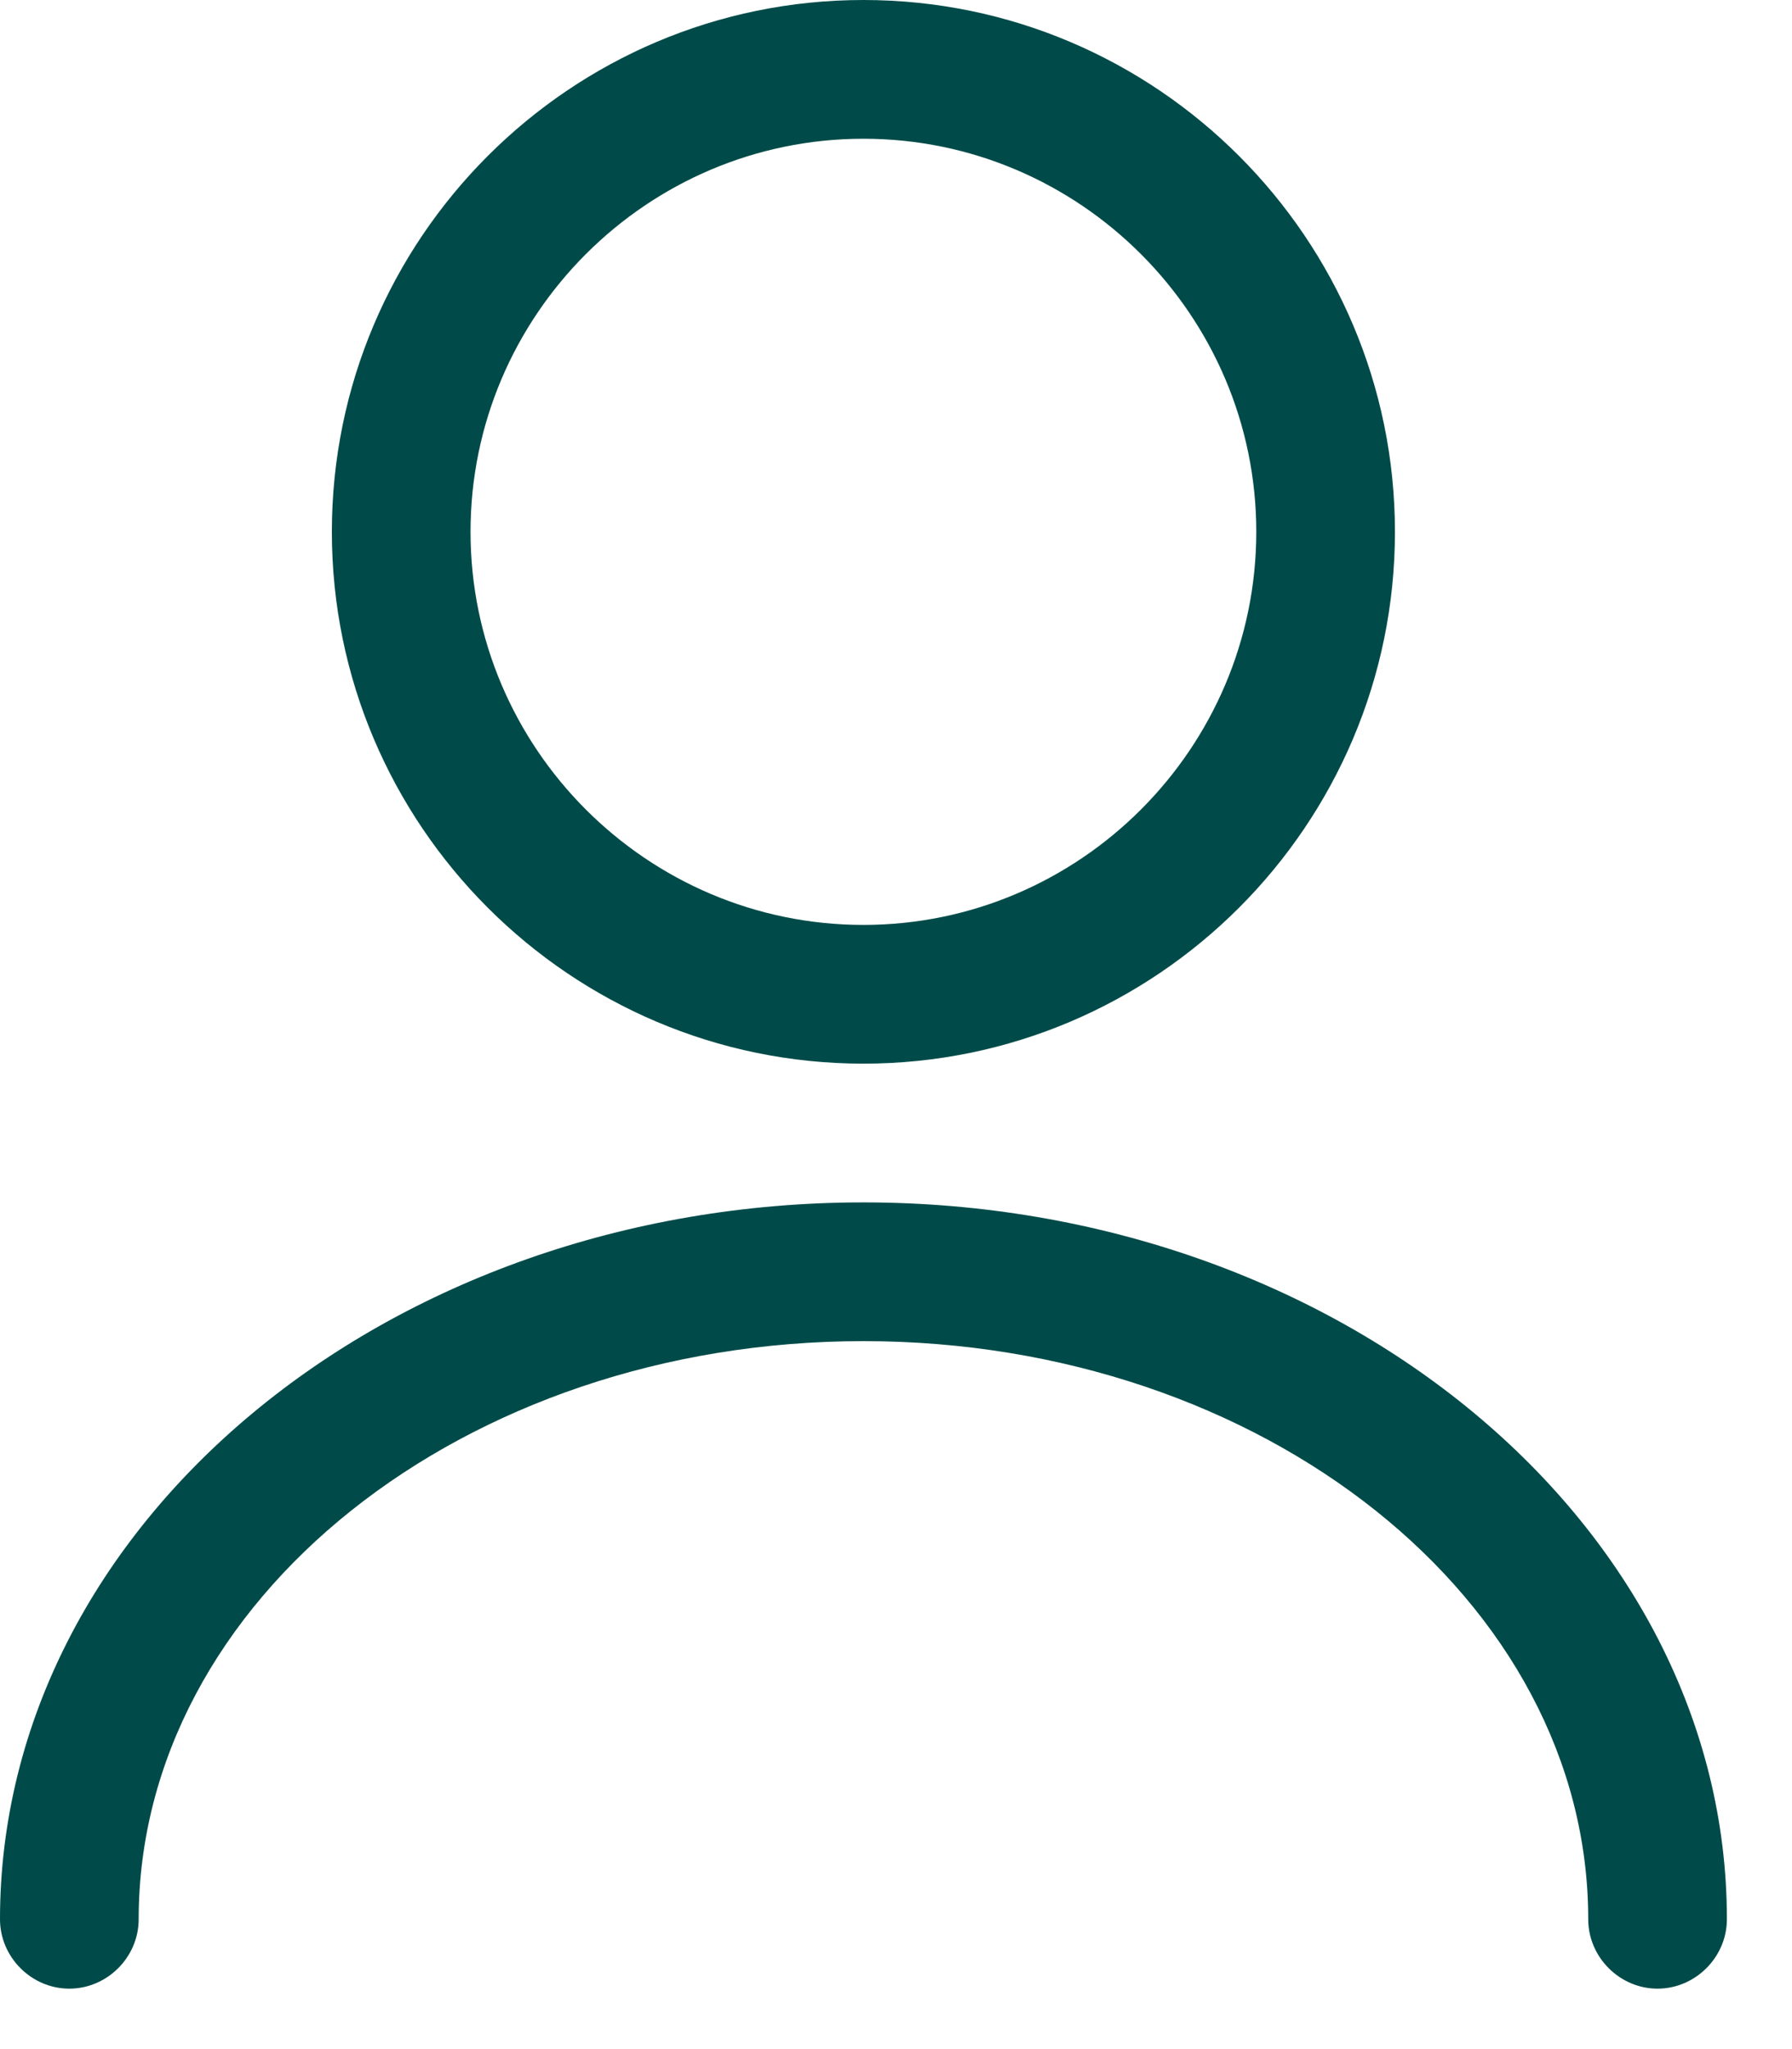
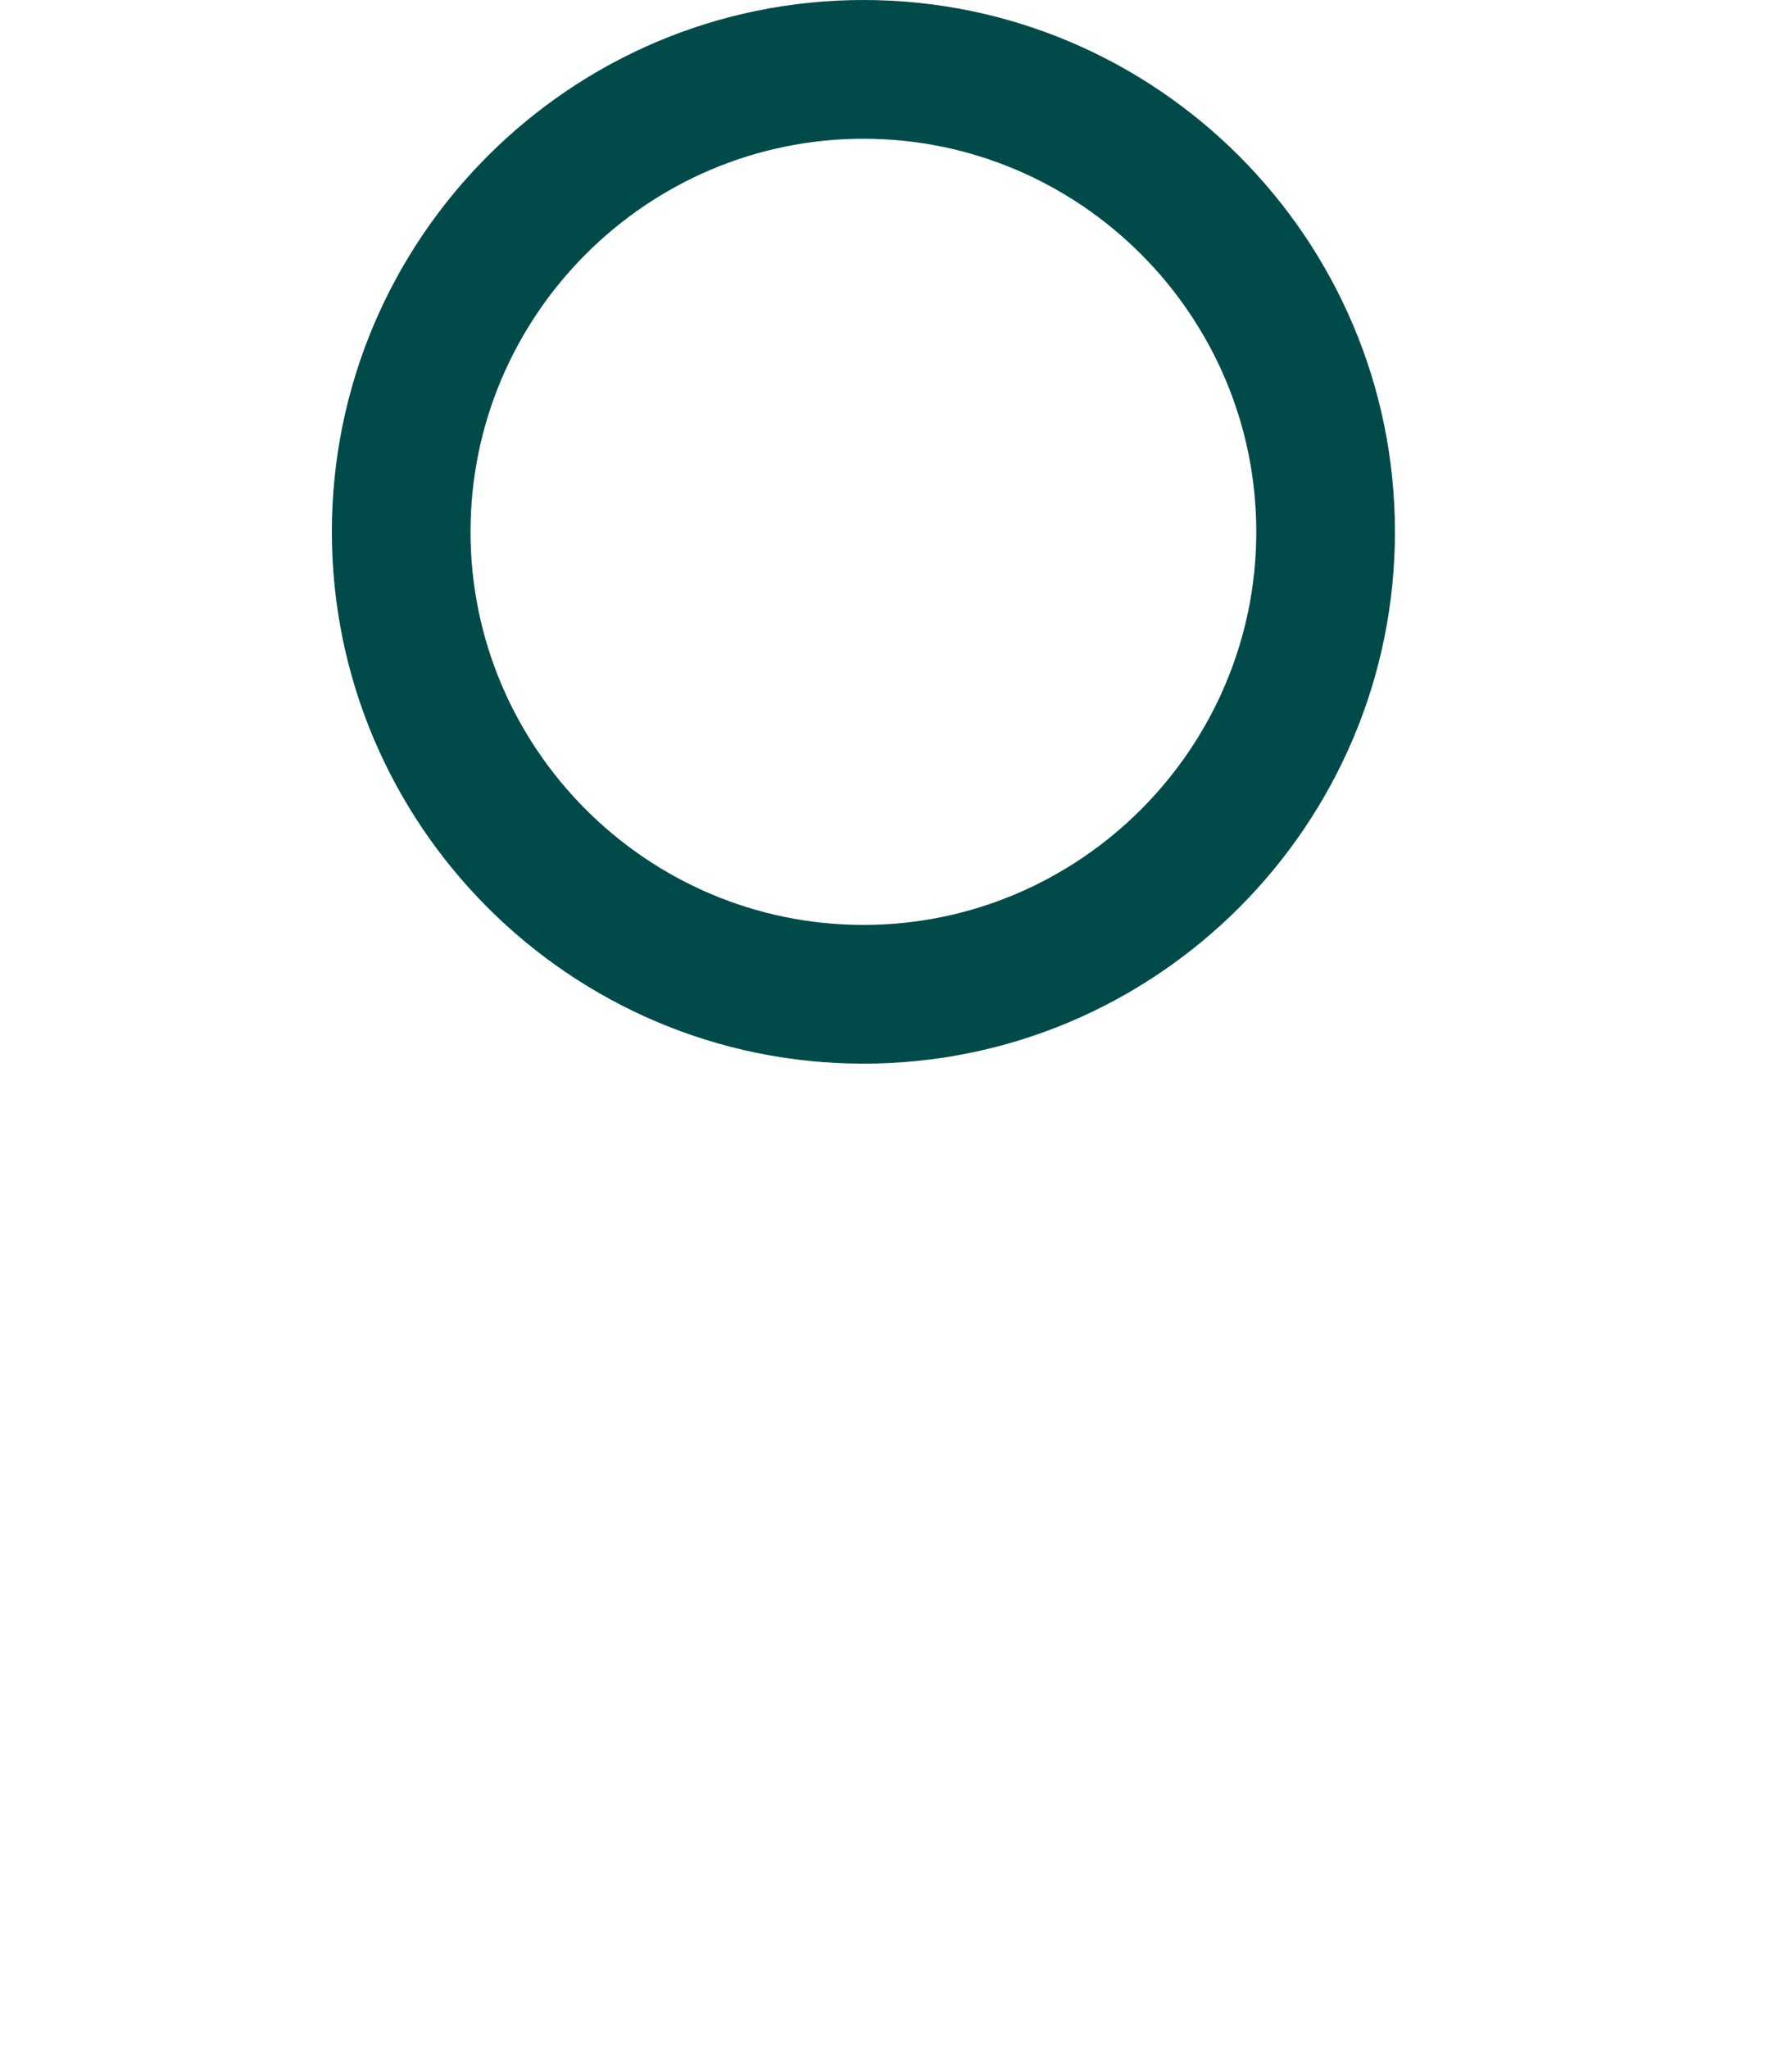
<svg xmlns="http://www.w3.org/2000/svg" width="21" height="24" viewBox="0 0 21 24" fill="none">
  <path d="M10.118 12.458C6.684 12.458 3.889 9.663 3.889 6.229C3.889 2.795 6.684 0 10.118 0C13.552 0 16.347 2.795 16.347 6.229C16.347 9.663 13.552 12.458 10.118 12.458ZM10.118 1.625C7.583 1.625 5.514 3.694 5.514 6.229C5.514 8.764 7.583 10.833 10.118 10.833C12.653 10.833 14.722 8.764 14.722 6.229C14.722 3.694 12.653 1.625 10.118 1.625Z" fill="#004B49" />
-   <path d="M19.424 23.292C18.98 23.292 18.612 22.923 18.612 22.479C18.612 18.742 14.798 15.708 10.118 15.708C5.438 15.708 1.625 18.742 1.625 22.479C1.625 22.923 1.257 23.292 0.812 23.292C0.368 23.292 0 22.923 0 22.479C0 17.853 4.539 14.083 10.118 14.083C15.697 14.083 20.237 17.853 20.237 22.479C20.237 22.923 19.868 23.292 19.424 23.292Z" fill="#004B49" />
</svg>